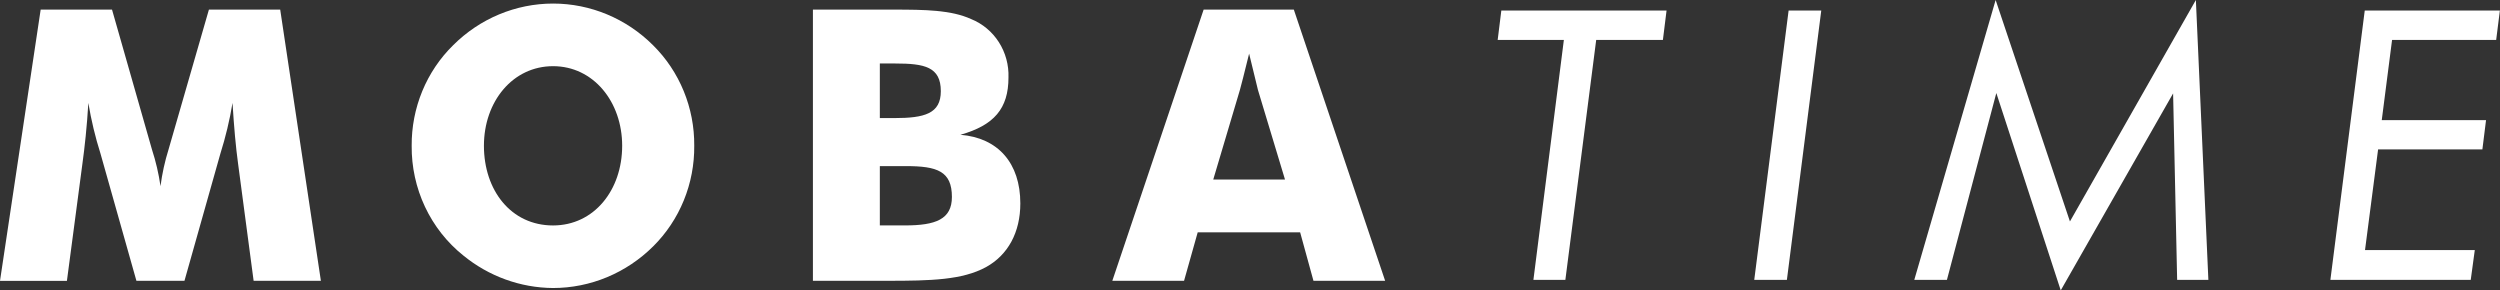
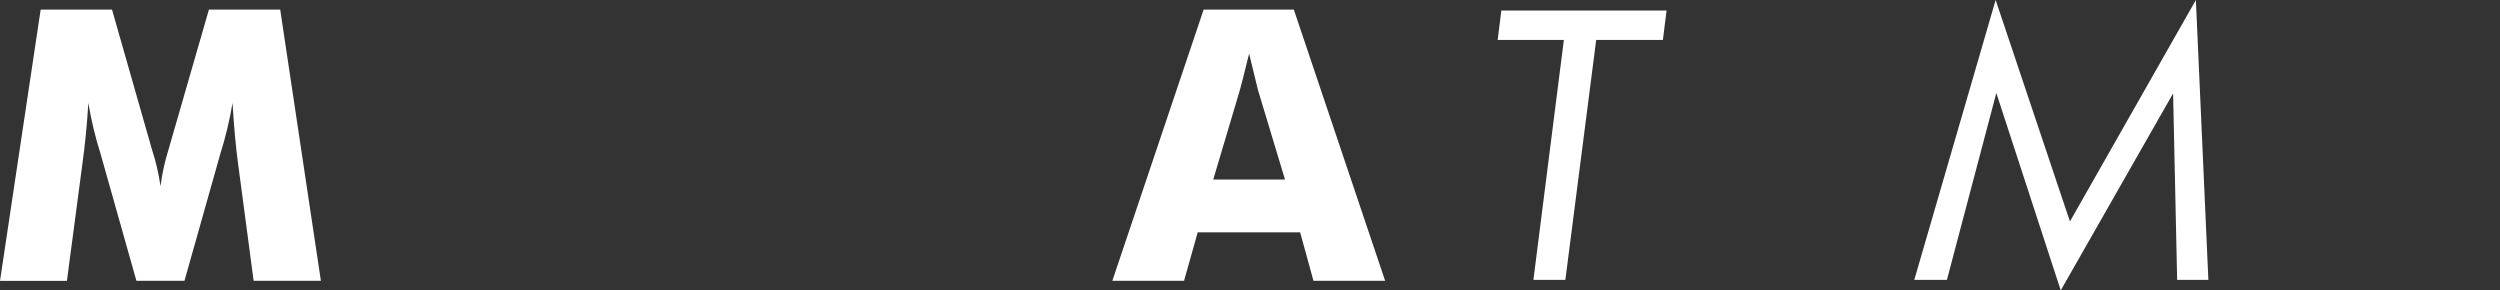
<svg xmlns="http://www.w3.org/2000/svg" width="198" height="23" viewBox="0 0 198 23" fill="none">
  <rect x="0" y="0" width="198" height="23" fill="#333333" stroke="none" />
  <g clip-path="url(#clip0_13_7)">
    <path d="M20.087 22.239L18.855 12.957C18.678 11.666 18.532 10.075 18.416 8.152C18.19 9.516 17.867 10.862 17.451 12.179L14.61 22.239H10.804L7.963 12.179C7.547 10.863 7.224 9.519 6.997 8.155C6.882 10.078 6.705 11.669 6.528 12.96L5.3 22.243H0L3.221 0.761H8.872L12.032 11.83C12.341 12.779 12.569 13.754 12.712 14.744C12.84 13.755 13.054 12.78 13.351 11.83L16.546 0.761H22.192L25.414 22.239H20.087Z" fill="white" />
-     <path d="M51.736 19.507C49.61 21.623 46.765 22.808 43.803 22.811C41.216 22.793 38.71 21.884 36.687 20.229C35.403 19.201 34.366 17.882 33.658 16.377C32.95 14.871 32.59 13.218 32.605 11.547C32.594 10.061 32.879 8.588 33.443 7.219C34.007 5.851 34.837 4.614 35.884 3.587C38.003 1.468 40.846 0.282 43.805 0.282C46.764 0.282 49.606 1.468 51.726 3.587C52.767 4.617 53.593 5.853 54.153 7.221C54.714 8.589 54.996 10.06 54.984 11.543C54.998 13.027 54.718 14.499 54.159 15.868C53.6 17.237 52.776 18.475 51.736 19.507ZM49.276 11.547C49.276 8.057 46.994 5.241 43.803 5.241C40.612 5.241 38.327 8.033 38.327 11.547C38.327 15.061 40.463 17.856 43.803 17.856C47.052 17.853 49.276 15.057 49.276 11.543V11.547Z" fill="white" />
-     <path d="M64.383 0.761H70.734C73.312 0.761 75.333 0.792 76.915 1.511C77.814 1.873 78.581 2.513 79.111 3.342C79.64 4.171 79.906 5.148 79.871 6.138C79.871 8.602 78.728 9.921 76.064 10.675C79.051 10.915 80.81 12.925 80.81 16.111C80.81 18.394 79.84 20.194 78.088 21.157C76.214 22.177 73.727 22.239 70.299 22.239H64.383V0.761ZM70.822 9.352C73.224 9.352 74.513 9.003 74.513 7.22C74.513 5.297 73.224 5.029 70.911 5.029H69.683V9.352H70.822ZM71.673 17.853C74.102 17.853 75.391 17.371 75.391 15.599C75.391 13.557 74.221 13.156 71.761 13.156H69.683V17.853H71.673Z" fill="white" />
    <path d="M95.328 0.761H102.471L109.703 22.239H104.026L102.971 18.401H94.858L93.777 22.239H88.096L95.328 0.761ZM101.771 14.217L99.631 7.129C99.547 6.797 99.314 5.836 98.93 4.247C98.549 5.838 98.284 6.798 98.199 7.129L96.09 14.217H101.771Z" fill="white" />
    <path d="M118.616 3.162L118.905 0.834H131.991L131.702 3.162H126.419L123.977 22.163H121.446L123.858 3.162H118.616Z" fill="white" />
-     <path d="M144.244 0.834L141.522 22.163H138.937L141.658 0.834H144.244Z" fill="white" />
    <path d="M163.939 17.539L173.913 0L174.903 22.163H172.43L172.11 7.398L163.211 22.997L158.109 7.367L154.197 22.163H151.612L158.054 0L163.939 17.539Z" fill="white" />
-     <path d="M184.567 22.163L187.288 0.834H197.99L197.697 3.162H189.452L188.635 9.516H196.894L196.605 11.83H188.346L187.309 19.807H196.003L195.683 22.163H184.567Z" fill="white" />
  </g>
  <defs>
    <clipPath id="clip0_13_7">
      <rect width="198" height="23" fill="white" />
    </clipPath>
  </defs>
</svg>